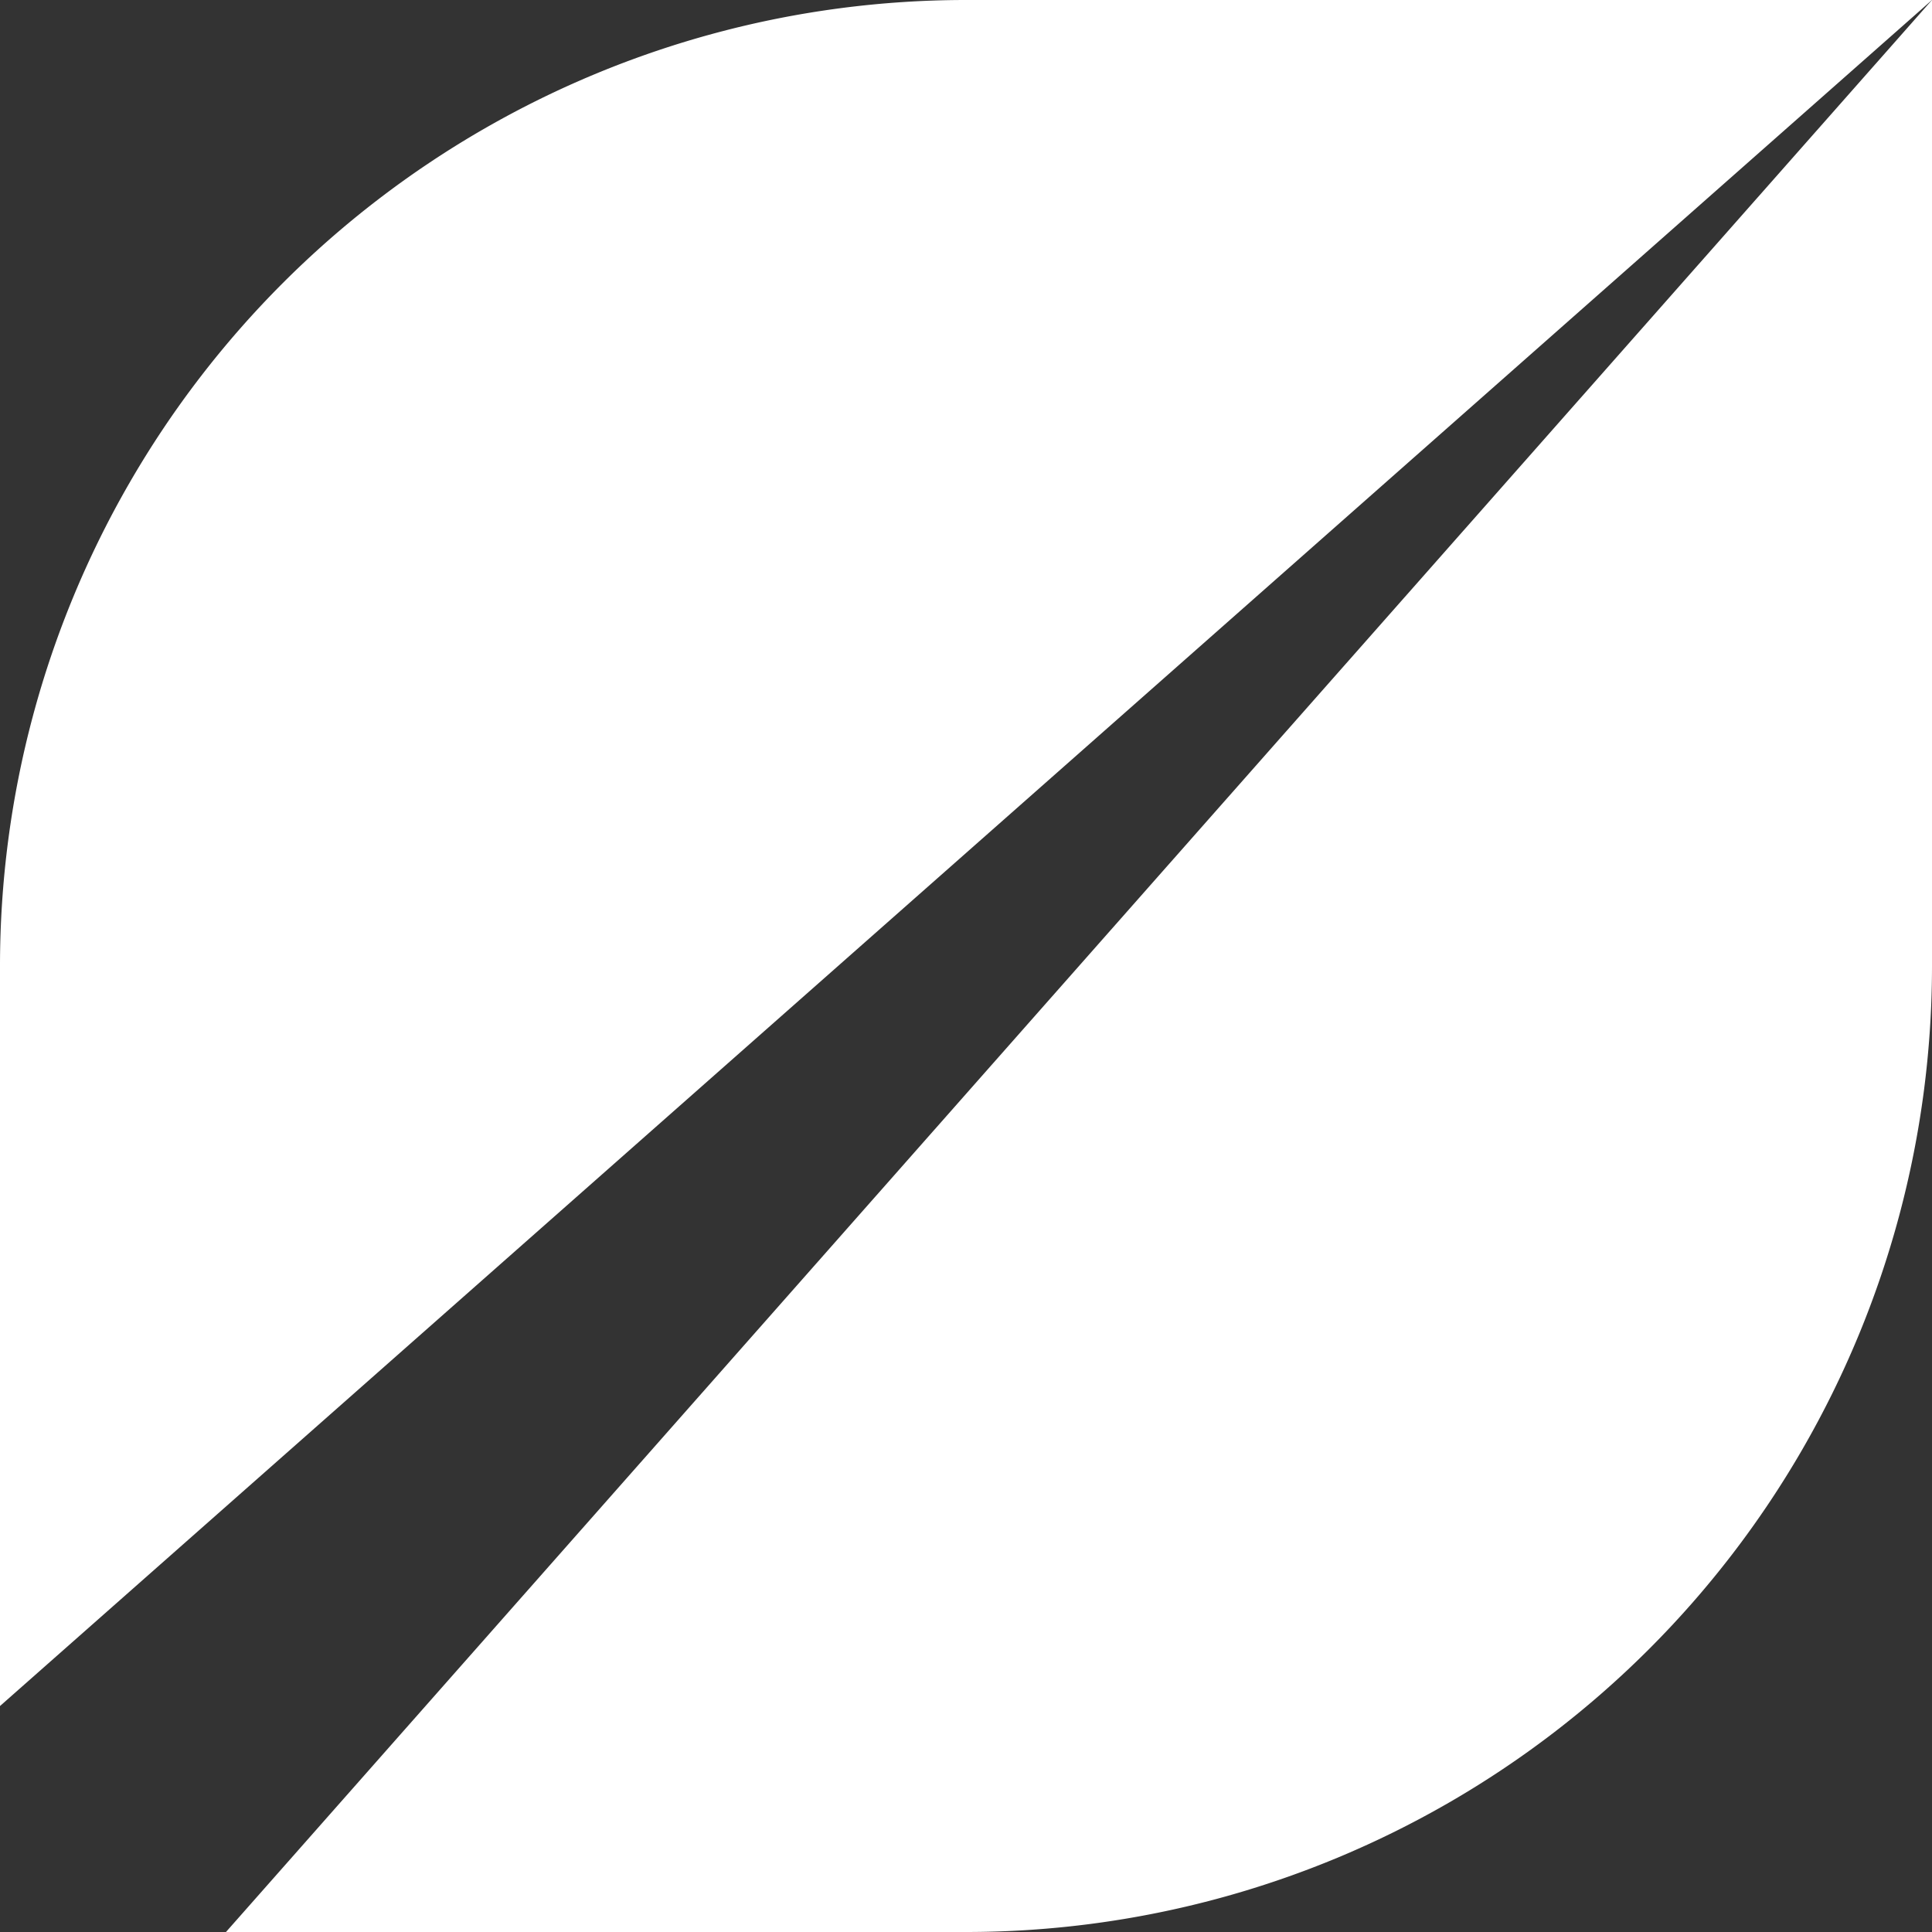
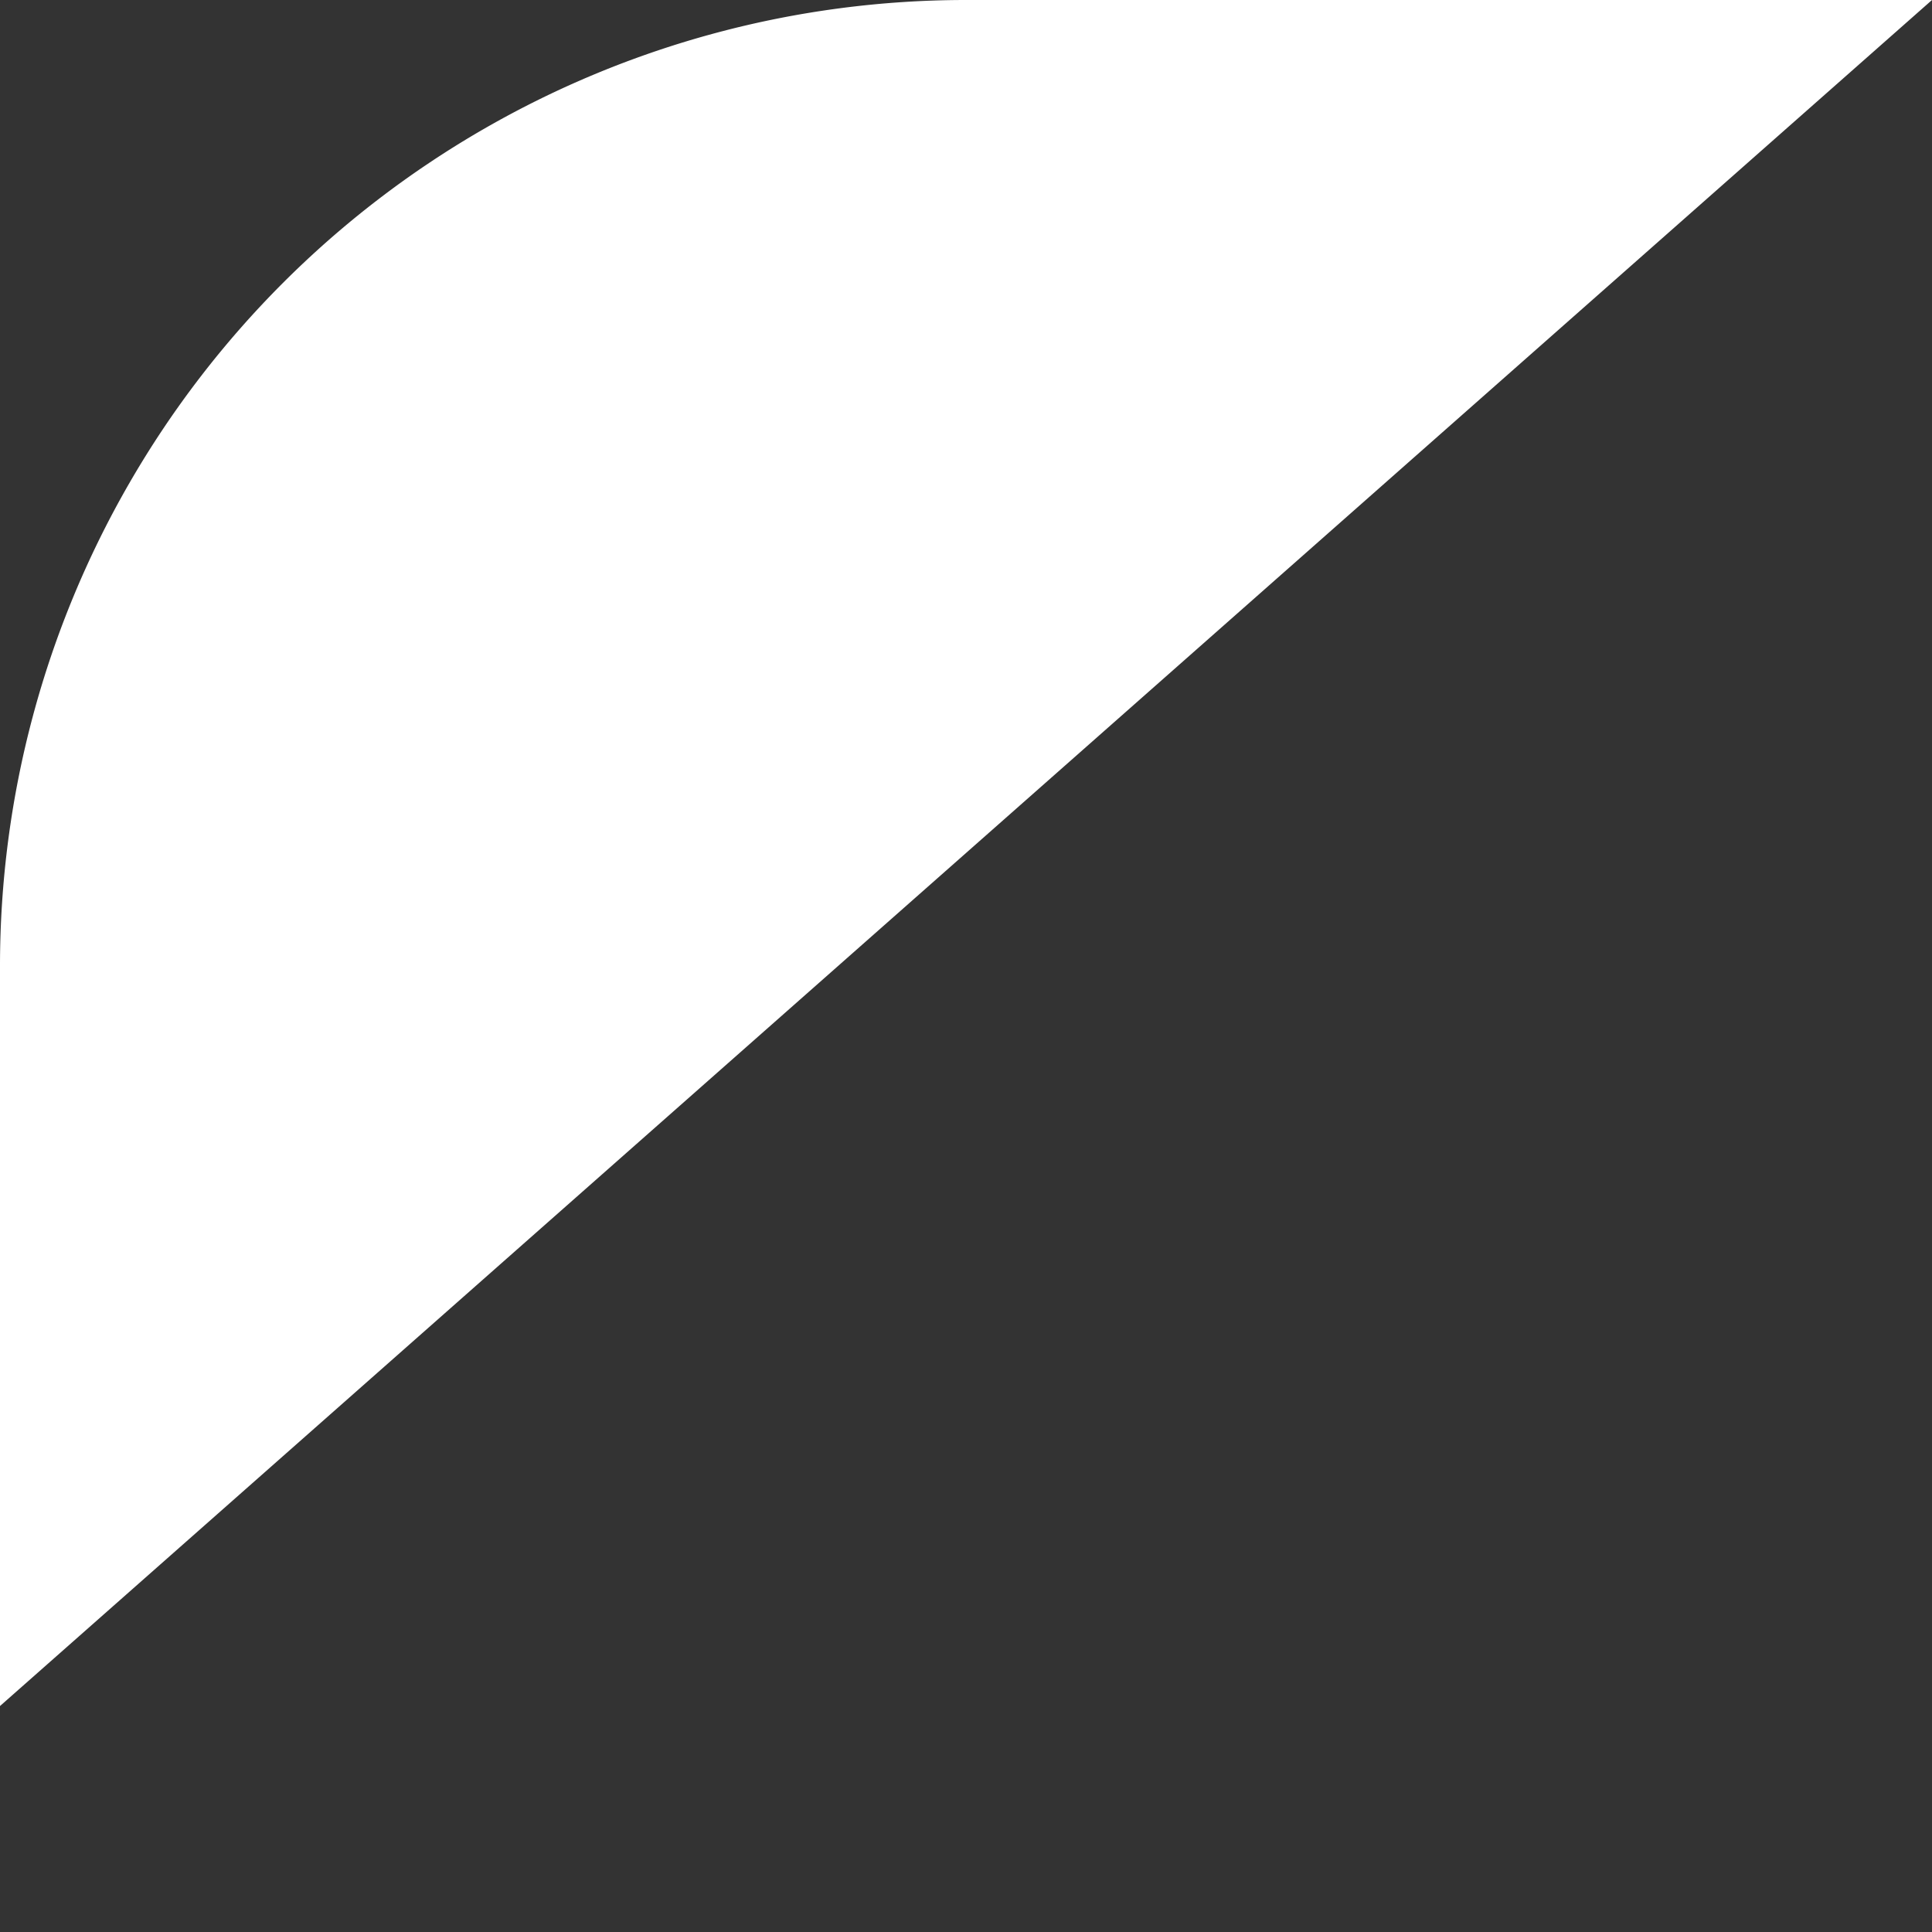
<svg xmlns="http://www.w3.org/2000/svg" viewBox="0 0 56 56">
  <rect x="0" y="0" width="56" height="56" fill="#333333" stroke="none" />
  <title>ccll-group-logo-leaf-light-v1</title>
-   <path d="M28,56h0A28,28,0,0,0,56,28h0V0L6.55,56Z" style="fill:#fff" />
-   <path d="M28,0h0A28,28,0,0,0,0,28H0V49.45L56,0H28Z" style="fill:#fff" />
+   <path d="M28,0h0A28,28,0,0,0,0,28H0V49.45L56,0Z" style="fill:#fff" />
</svg>